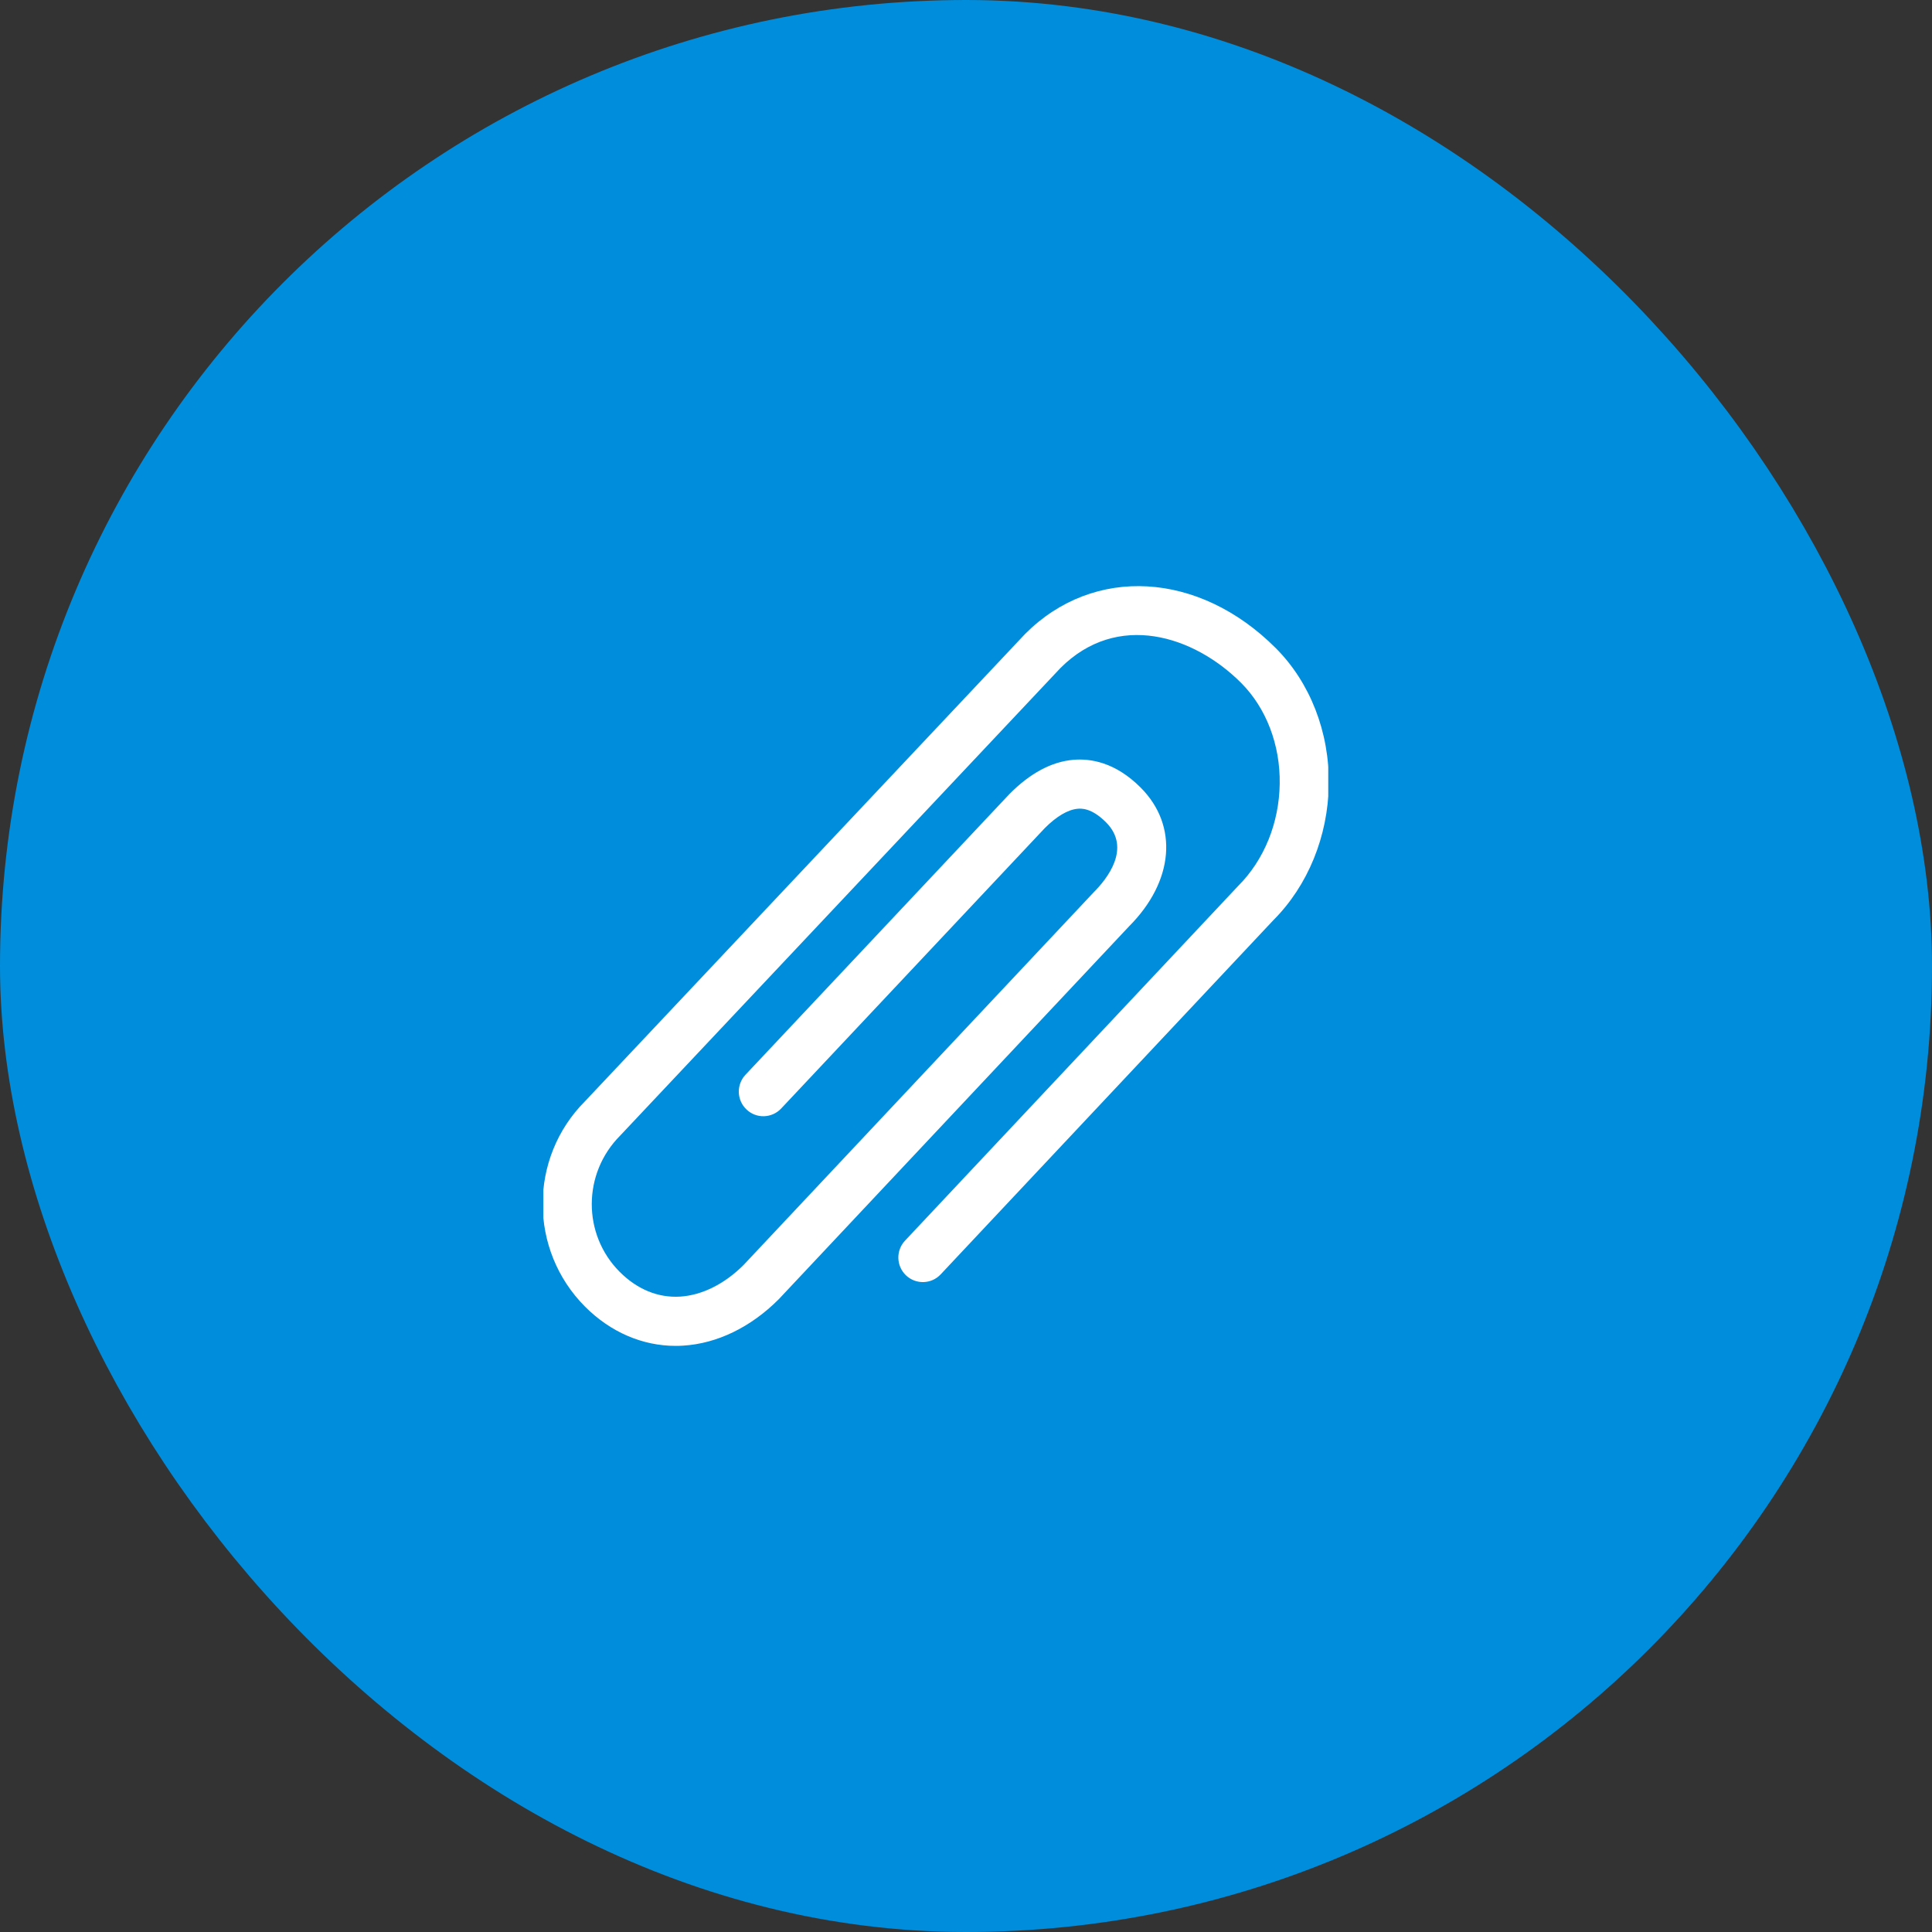
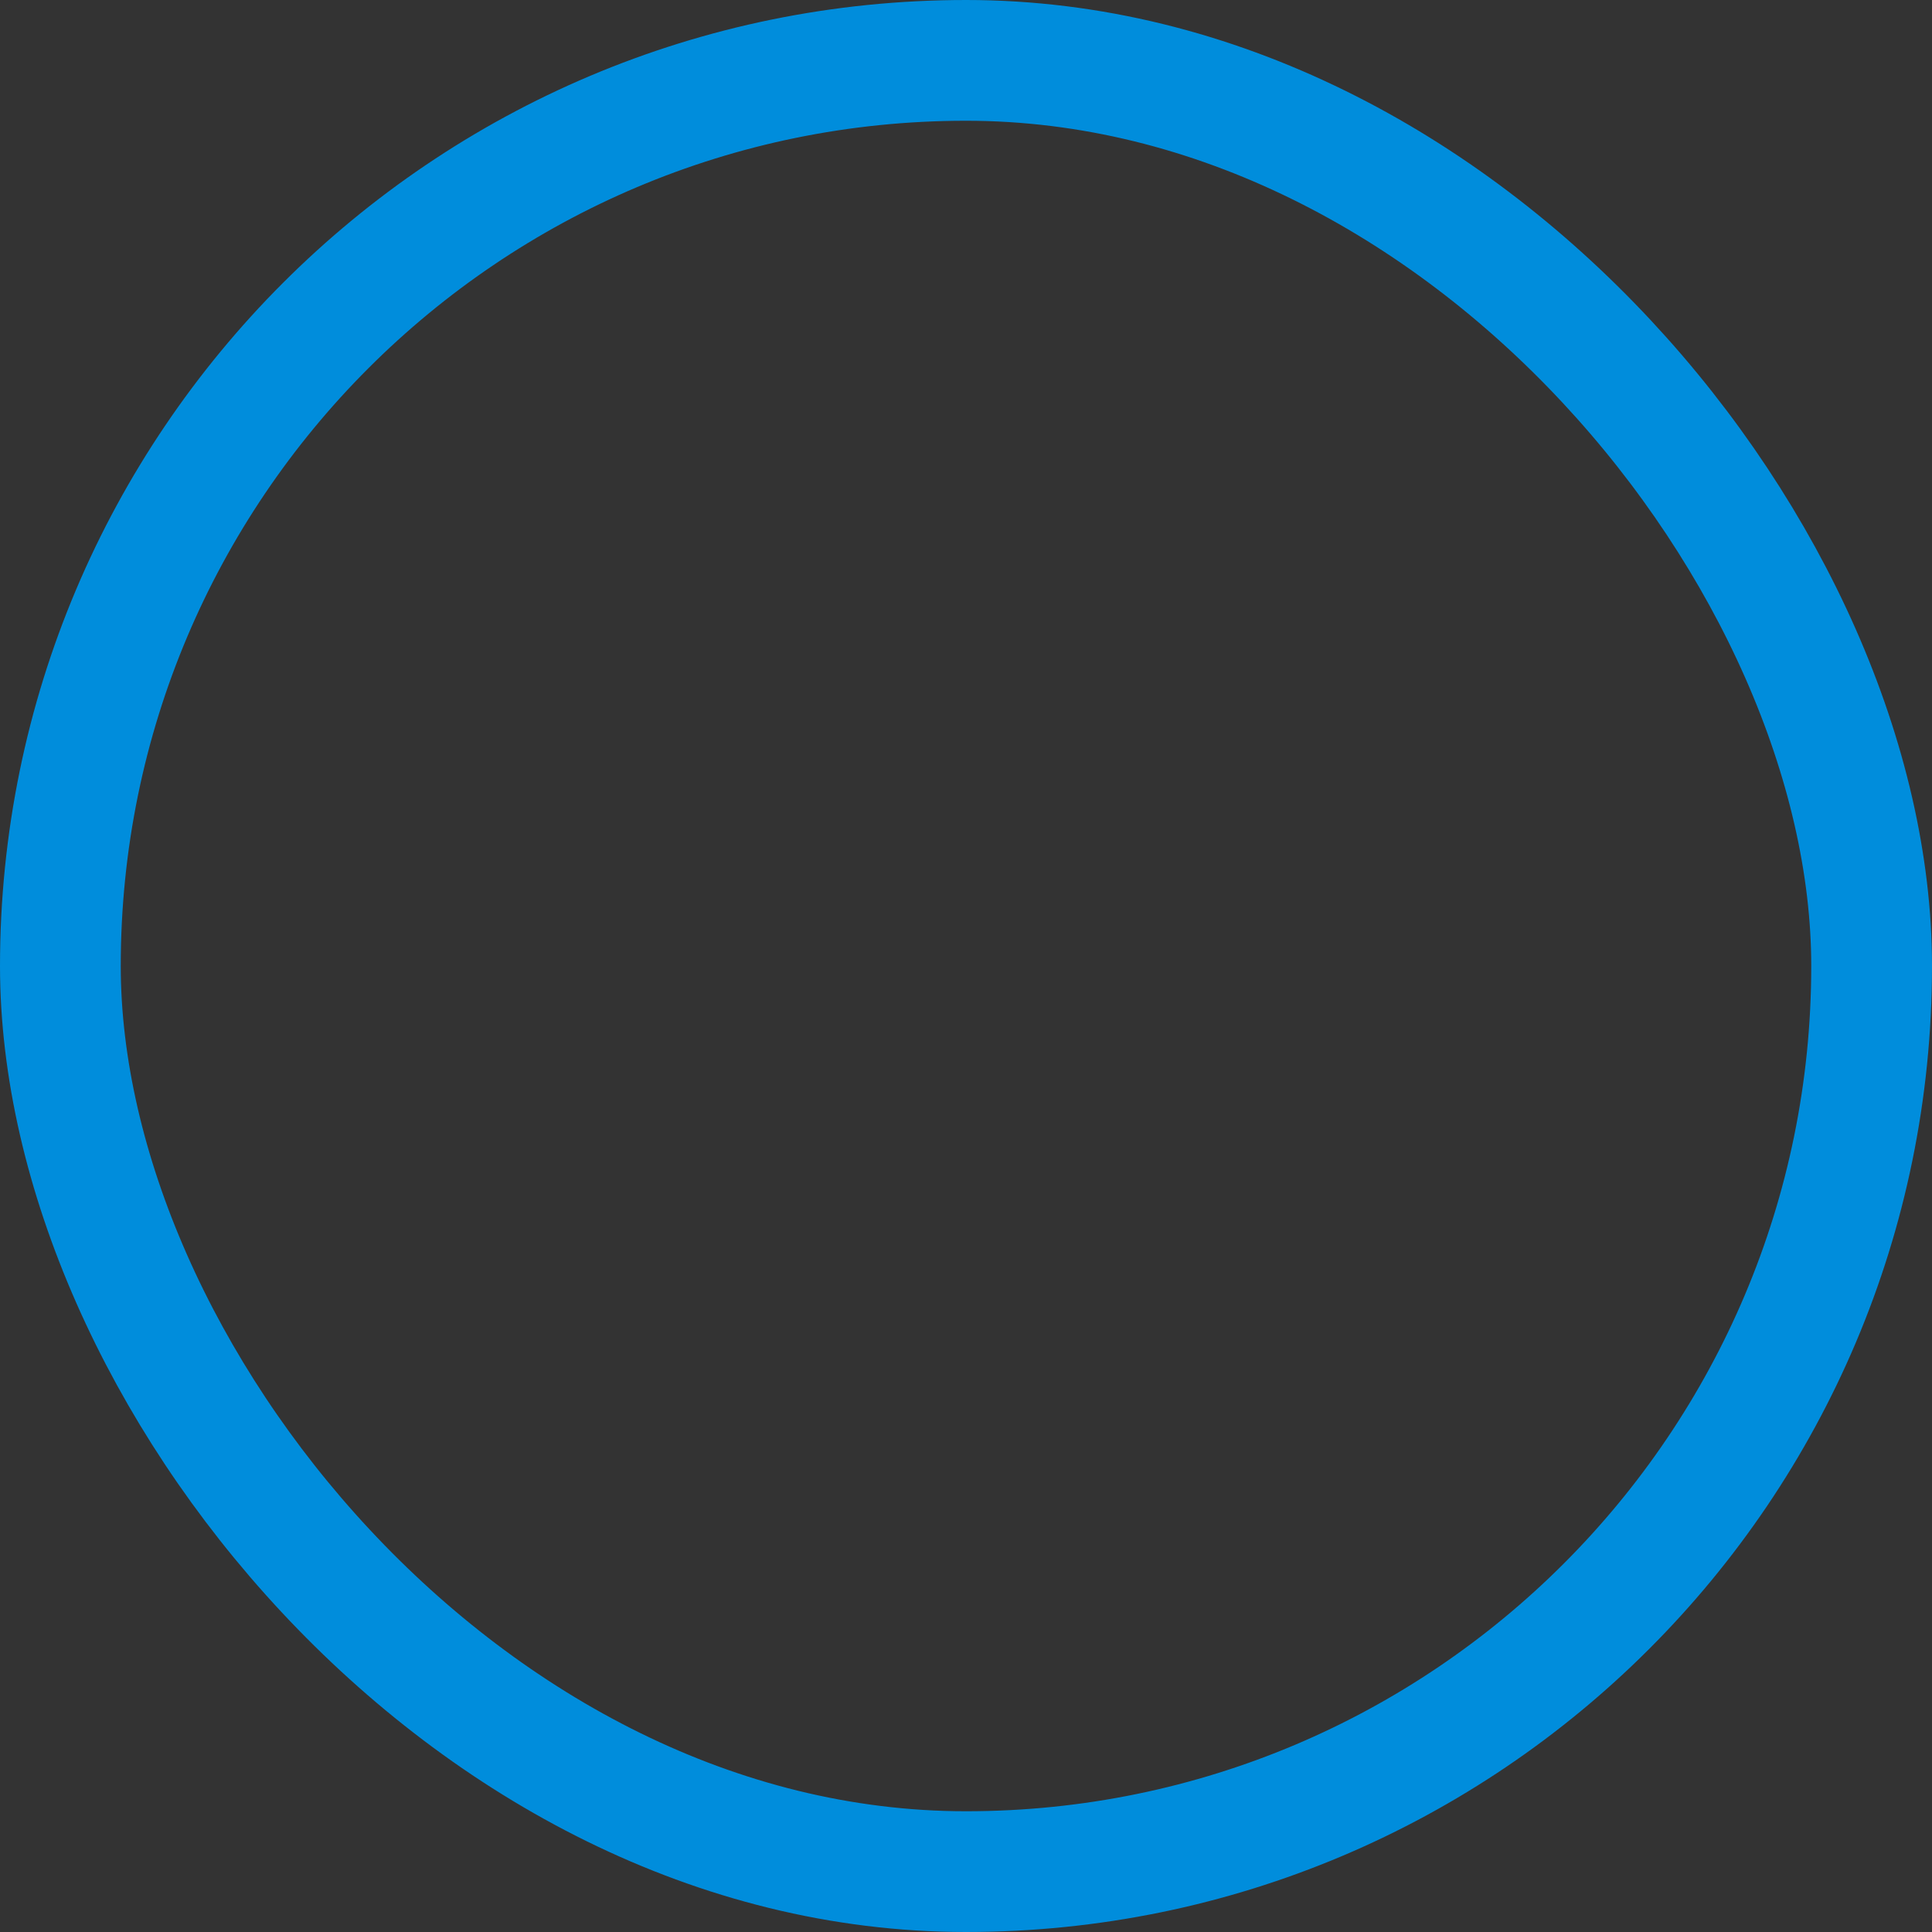
<svg xmlns="http://www.w3.org/2000/svg" width="32" height="32" viewBox="0 0 32 32" fill="none">
  <rect x="0" y="0" width="32" height="32" fill="#333333" stroke="none" />
-   <rect x="1" y="1" width="30" height="30" rx="15" fill="#008DDC" />
  <rect x="1" y="1" width="30" height="30" rx="15" stroke="#008DDC" stroke-width="2" />
  <g clip-path="url(#clip0_2898_860)">
-     <path d="M11.191 22.292C10.64 22.292 10.111 22.064 9.69 21.642C8.755 20.704 8.755 19.178 9.689 18.241L16.98 10.499C18.117 9.36 19.86 9.462 21.131 10.735C21.701 11.306 22.021 12.129 22.009 12.994C21.997 13.85 21.663 14.669 21.091 15.241L15.581 21.107C15.428 21.271 15.171 21.279 15.007 21.125C14.844 20.97 14.836 20.713 14.99 20.549L20.508 14.674C20.94 14.242 21.187 13.628 21.196 12.982C21.206 12.336 20.972 11.727 20.557 11.311C19.777 10.529 18.507 10.12 17.563 11.066L10.273 18.808C9.646 19.437 9.646 20.446 10.264 21.066C10.554 21.356 10.899 21.498 11.265 21.476C11.628 21.453 12.001 21.267 12.316 20.952L18.116 14.778C18.327 14.567 18.749 14.051 18.319 13.62C18.076 13.376 17.904 13.391 17.848 13.396C17.688 13.41 17.5 13.521 17.305 13.716L12.939 18.36C12.785 18.524 12.527 18.532 12.365 18.377C12.201 18.223 12.194 17.965 12.347 17.802L16.721 13.15C17.065 12.804 17.417 12.617 17.775 12.585C18.054 12.56 18.47 12.62 18.893 13.045C19.522 13.675 19.444 14.599 18.699 15.345L12.899 21.519C12.435 21.984 11.876 22.254 11.315 22.288C11.274 22.291 11.233 22.292 11.191 22.292L11.191 22.292Z" fill="white" />
+     <path d="M11.191 22.292C10.64 22.292 10.111 22.064 9.69 21.642C8.755 20.704 8.755 19.178 9.689 18.241L16.98 10.499C18.117 9.36 19.86 9.462 21.131 10.735C21.701 11.306 22.021 12.129 22.009 12.994C21.997 13.85 21.663 14.669 21.091 15.241L15.581 21.107C15.428 21.271 15.171 21.279 15.007 21.125C14.844 20.97 14.836 20.713 14.99 20.549L20.508 14.674C20.94 14.242 21.187 13.628 21.196 12.982C21.206 12.336 20.972 11.727 20.557 11.311C19.777 10.529 18.507 10.12 17.563 11.066L10.273 18.808C9.646 19.437 9.646 20.446 10.264 21.066C10.554 21.356 10.899 21.498 11.265 21.476C11.628 21.453 12.001 21.267 12.316 20.952L18.116 14.778C18.327 14.567 18.749 14.051 18.319 13.62C18.076 13.376 17.904 13.391 17.848 13.396C17.688 13.41 17.5 13.521 17.305 13.716L12.939 18.36C12.785 18.524 12.527 18.532 12.365 18.377C12.201 18.223 12.194 17.965 12.347 17.802L16.721 13.15C17.065 12.804 17.417 12.617 17.775 12.585C19.522 13.675 19.444 14.599 18.699 15.345L12.899 21.519C12.435 21.984 11.876 22.254 11.315 22.288C11.274 22.291 11.233 22.292 11.191 22.292L11.191 22.292Z" fill="white" />
  </g>
  <defs>
    <clipPath id="clip0_2898_860">
-       <rect width="13" height="13" fill="white" transform="translate(9 9.5)" />
-     </clipPath>
+       </clipPath>
  </defs>
</svg>